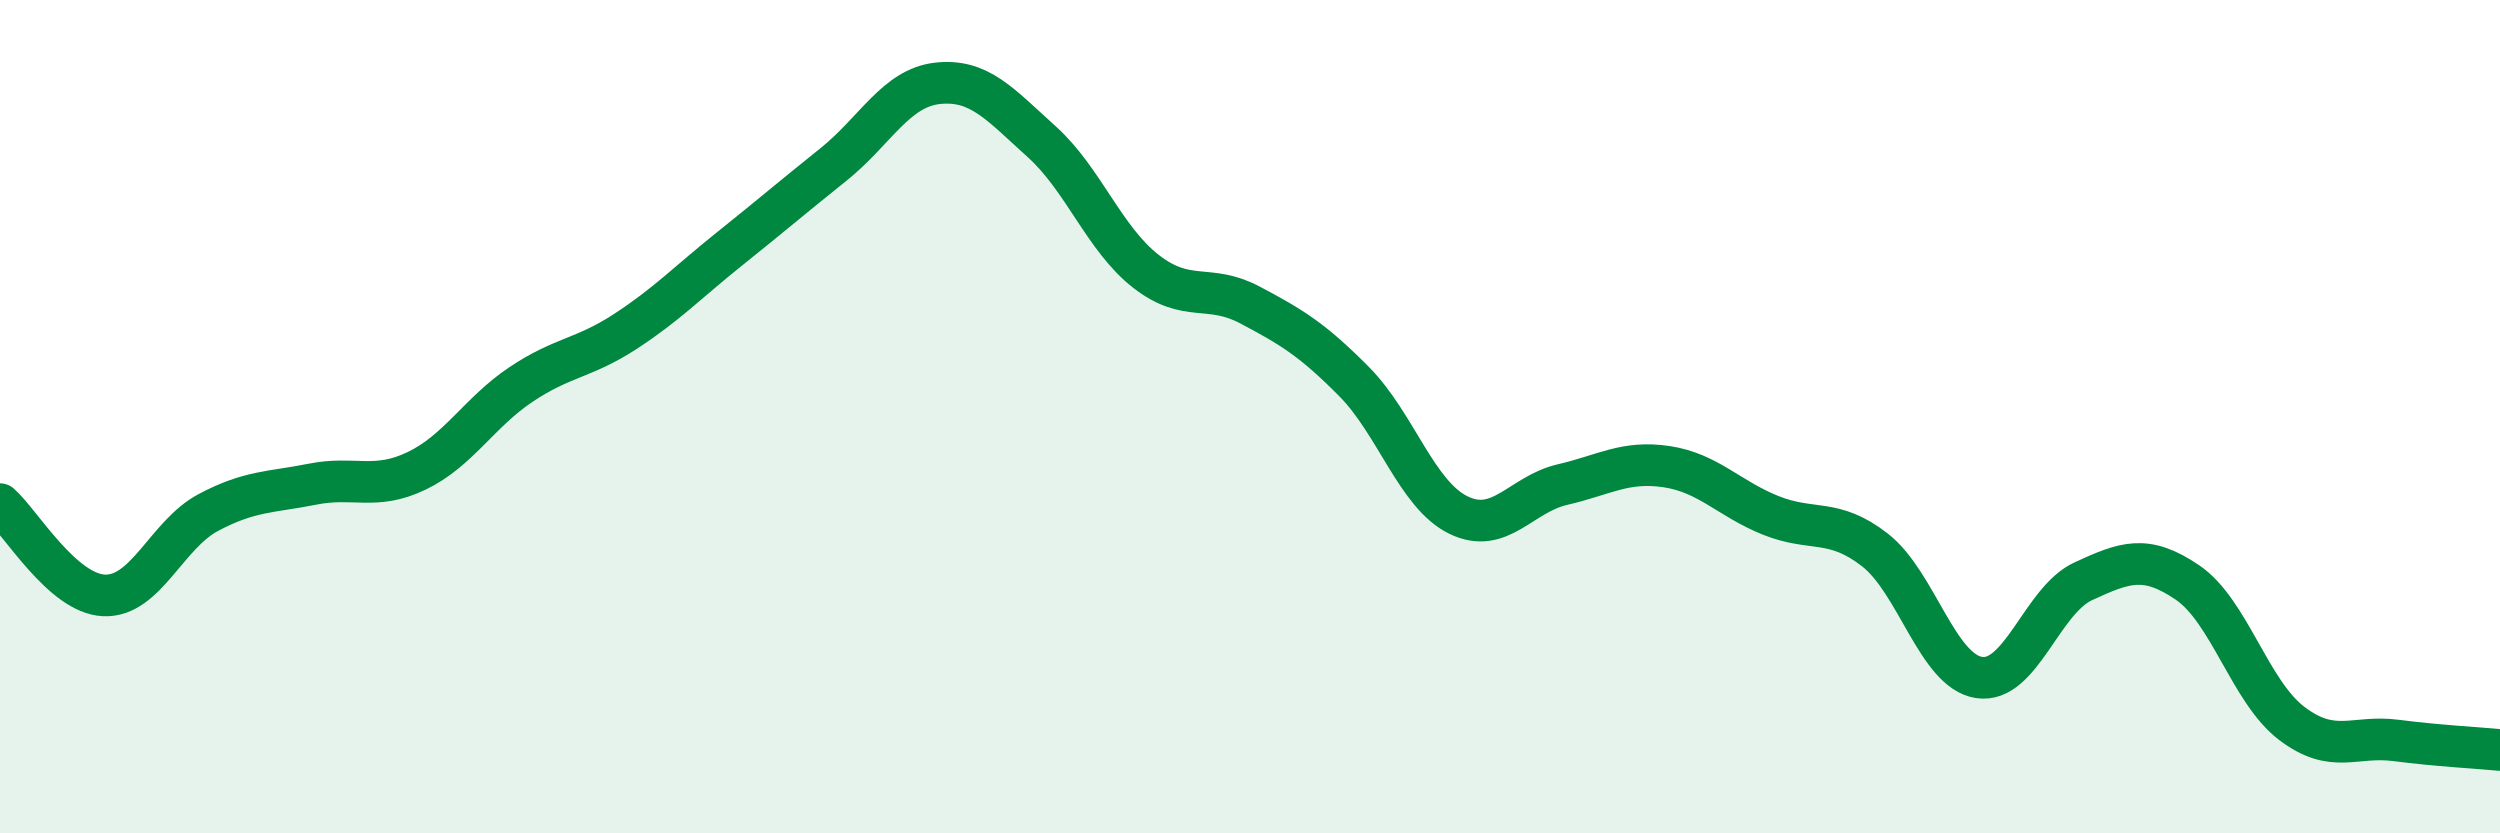
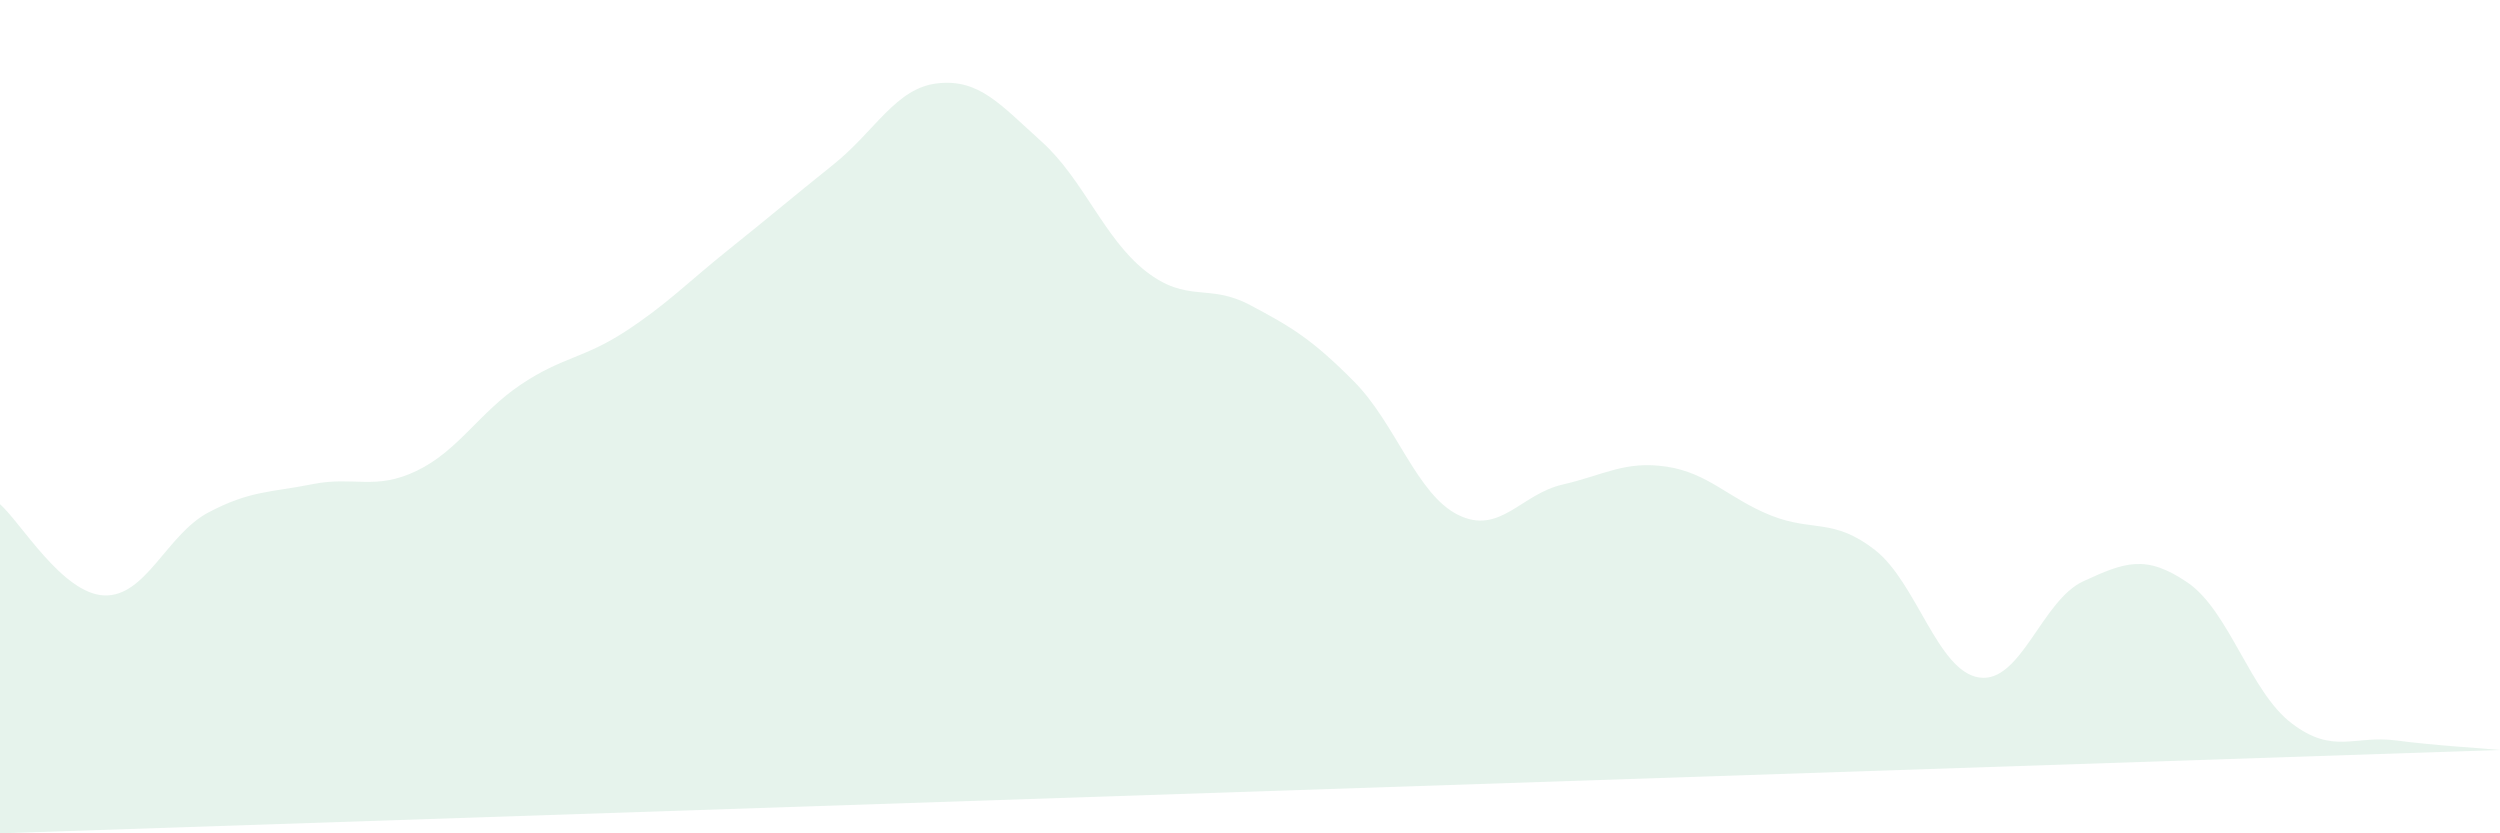
<svg xmlns="http://www.w3.org/2000/svg" width="60" height="20" viewBox="0 0 60 20">
-   <path d="M 0,12.1 C 0.5,12.54 1.5,14.25 2.5,14.29 C 3.5,14.33 4,12.83 5,12.3 C 6,11.77 6.5,11.82 7.5,11.62 C 8.5,11.42 9,11.78 10,11.3 C 11,10.82 11.5,9.9 12.5,9.23 C 13.5,8.56 14,8.61 15,7.96 C 16,7.31 16.5,6.78 17.5,5.98 C 18.5,5.18 19,4.75 20,3.95 C 21,3.15 21.5,2.11 22.5,2 C 23.5,1.89 24,2.5 25,3.4 C 26,4.3 26.5,5.73 27.5,6.51 C 28.5,7.29 29,6.79 30,7.32 C 31,7.85 31.5,8.15 32.5,9.16 C 33.5,10.17 34,11.87 35,12.36 C 36,12.85 36.5,11.86 37.5,11.63 C 38.5,11.4 39,11.05 40,11.2 C 41,11.35 41.5,11.97 42.5,12.37 C 43.5,12.77 44,12.42 45,13.2 C 46,13.98 46.5,16.11 47.5,16.26 C 48.5,16.41 49,14.41 50,13.95 C 51,13.49 51.5,13.3 52.5,13.98 C 53.5,14.66 54,16.6 55,17.36 C 56,18.12 56.5,17.64 57.5,17.77 C 58.5,17.9 59.5,17.95 60,18L60 20L0 20Z" fill="#008740" opacity="0.1" stroke-linecap="round" stroke-linejoin="round" />
-   <path d="M 0,12.1 C 0.5,12.54 1.5,14.25 2.5,14.29 C 3.5,14.33 4,12.83 5,12.3 C 6,11.77 6.5,11.82 7.5,11.62 C 8.5,11.42 9,11.78 10,11.3 C 11,10.82 11.5,9.9 12.5,9.23 C 13.5,8.56 14,8.61 15,7.96 C 16,7.31 16.5,6.78 17.5,5.98 C 18.5,5.18 19,4.75 20,3.95 C 21,3.15 21.5,2.11 22.5,2 C 23.5,1.89 24,2.5 25,3.4 C 26,4.3 26.5,5.73 27.5,6.51 C 28.5,7.29 29,6.79 30,7.32 C 31,7.85 31.5,8.15 32.5,9.16 C 33.5,10.17 34,11.87 35,12.36 C 36,12.85 36.5,11.86 37.5,11.63 C 38.5,11.4 39,11.05 40,11.2 C 41,11.35 41.5,11.97 42.5,12.37 C 43.5,12.77 44,12.42 45,13.2 C 46,13.98 46.5,16.11 47.5,16.26 C 48.5,16.41 49,14.41 50,13.95 C 51,13.49 51.5,13.3 52.5,13.98 C 53.5,14.66 54,16.6 55,17.36 C 56,18.12 56.5,17.64 57.5,17.77 C 58.5,17.9 59.5,17.95 60,18" stroke="#008740" stroke-width="1" fill="none" stroke-linecap="round" stroke-linejoin="round" />
+   <path d="M 0,12.1 C 0.5,12.54 1.5,14.25 2.5,14.29 C 3.5,14.33 4,12.83 5,12.3 C 6,11.77 6.5,11.82 7.5,11.62 C 8.5,11.42 9,11.78 10,11.3 C 11,10.82 11.5,9.9 12.5,9.23 C 13.5,8.56 14,8.61 15,7.96 C 16,7.31 16.5,6.78 17.5,5.98 C 18.5,5.18 19,4.75 20,3.95 C 21,3.15 21.5,2.11 22.5,2 C 23.5,1.89 24,2.5 25,3.4 C 26,4.3 26.5,5.73 27.5,6.51 C 28.5,7.29 29,6.79 30,7.32 C 31,7.85 31.5,8.15 32.5,9.16 C 33.5,10.17 34,11.87 35,12.36 C 36,12.85 36.5,11.86 37.5,11.63 C 38.5,11.4 39,11.05 40,11.2 C 41,11.35 41.5,11.97 42.5,12.37 C 43.5,12.77 44,12.42 45,13.2 C 46,13.98 46.5,16.11 47.5,16.26 C 48.5,16.41 49,14.41 50,13.95 C 51,13.49 51.5,13.3 52.5,13.98 C 53.5,14.66 54,16.6 55,17.36 C 56,18.12 56.5,17.64 57.5,17.77 C 58.5,17.9 59.5,17.95 60,18L0 20Z" fill="#008740" opacity="0.1" stroke-linecap="round" stroke-linejoin="round" />
</svg>